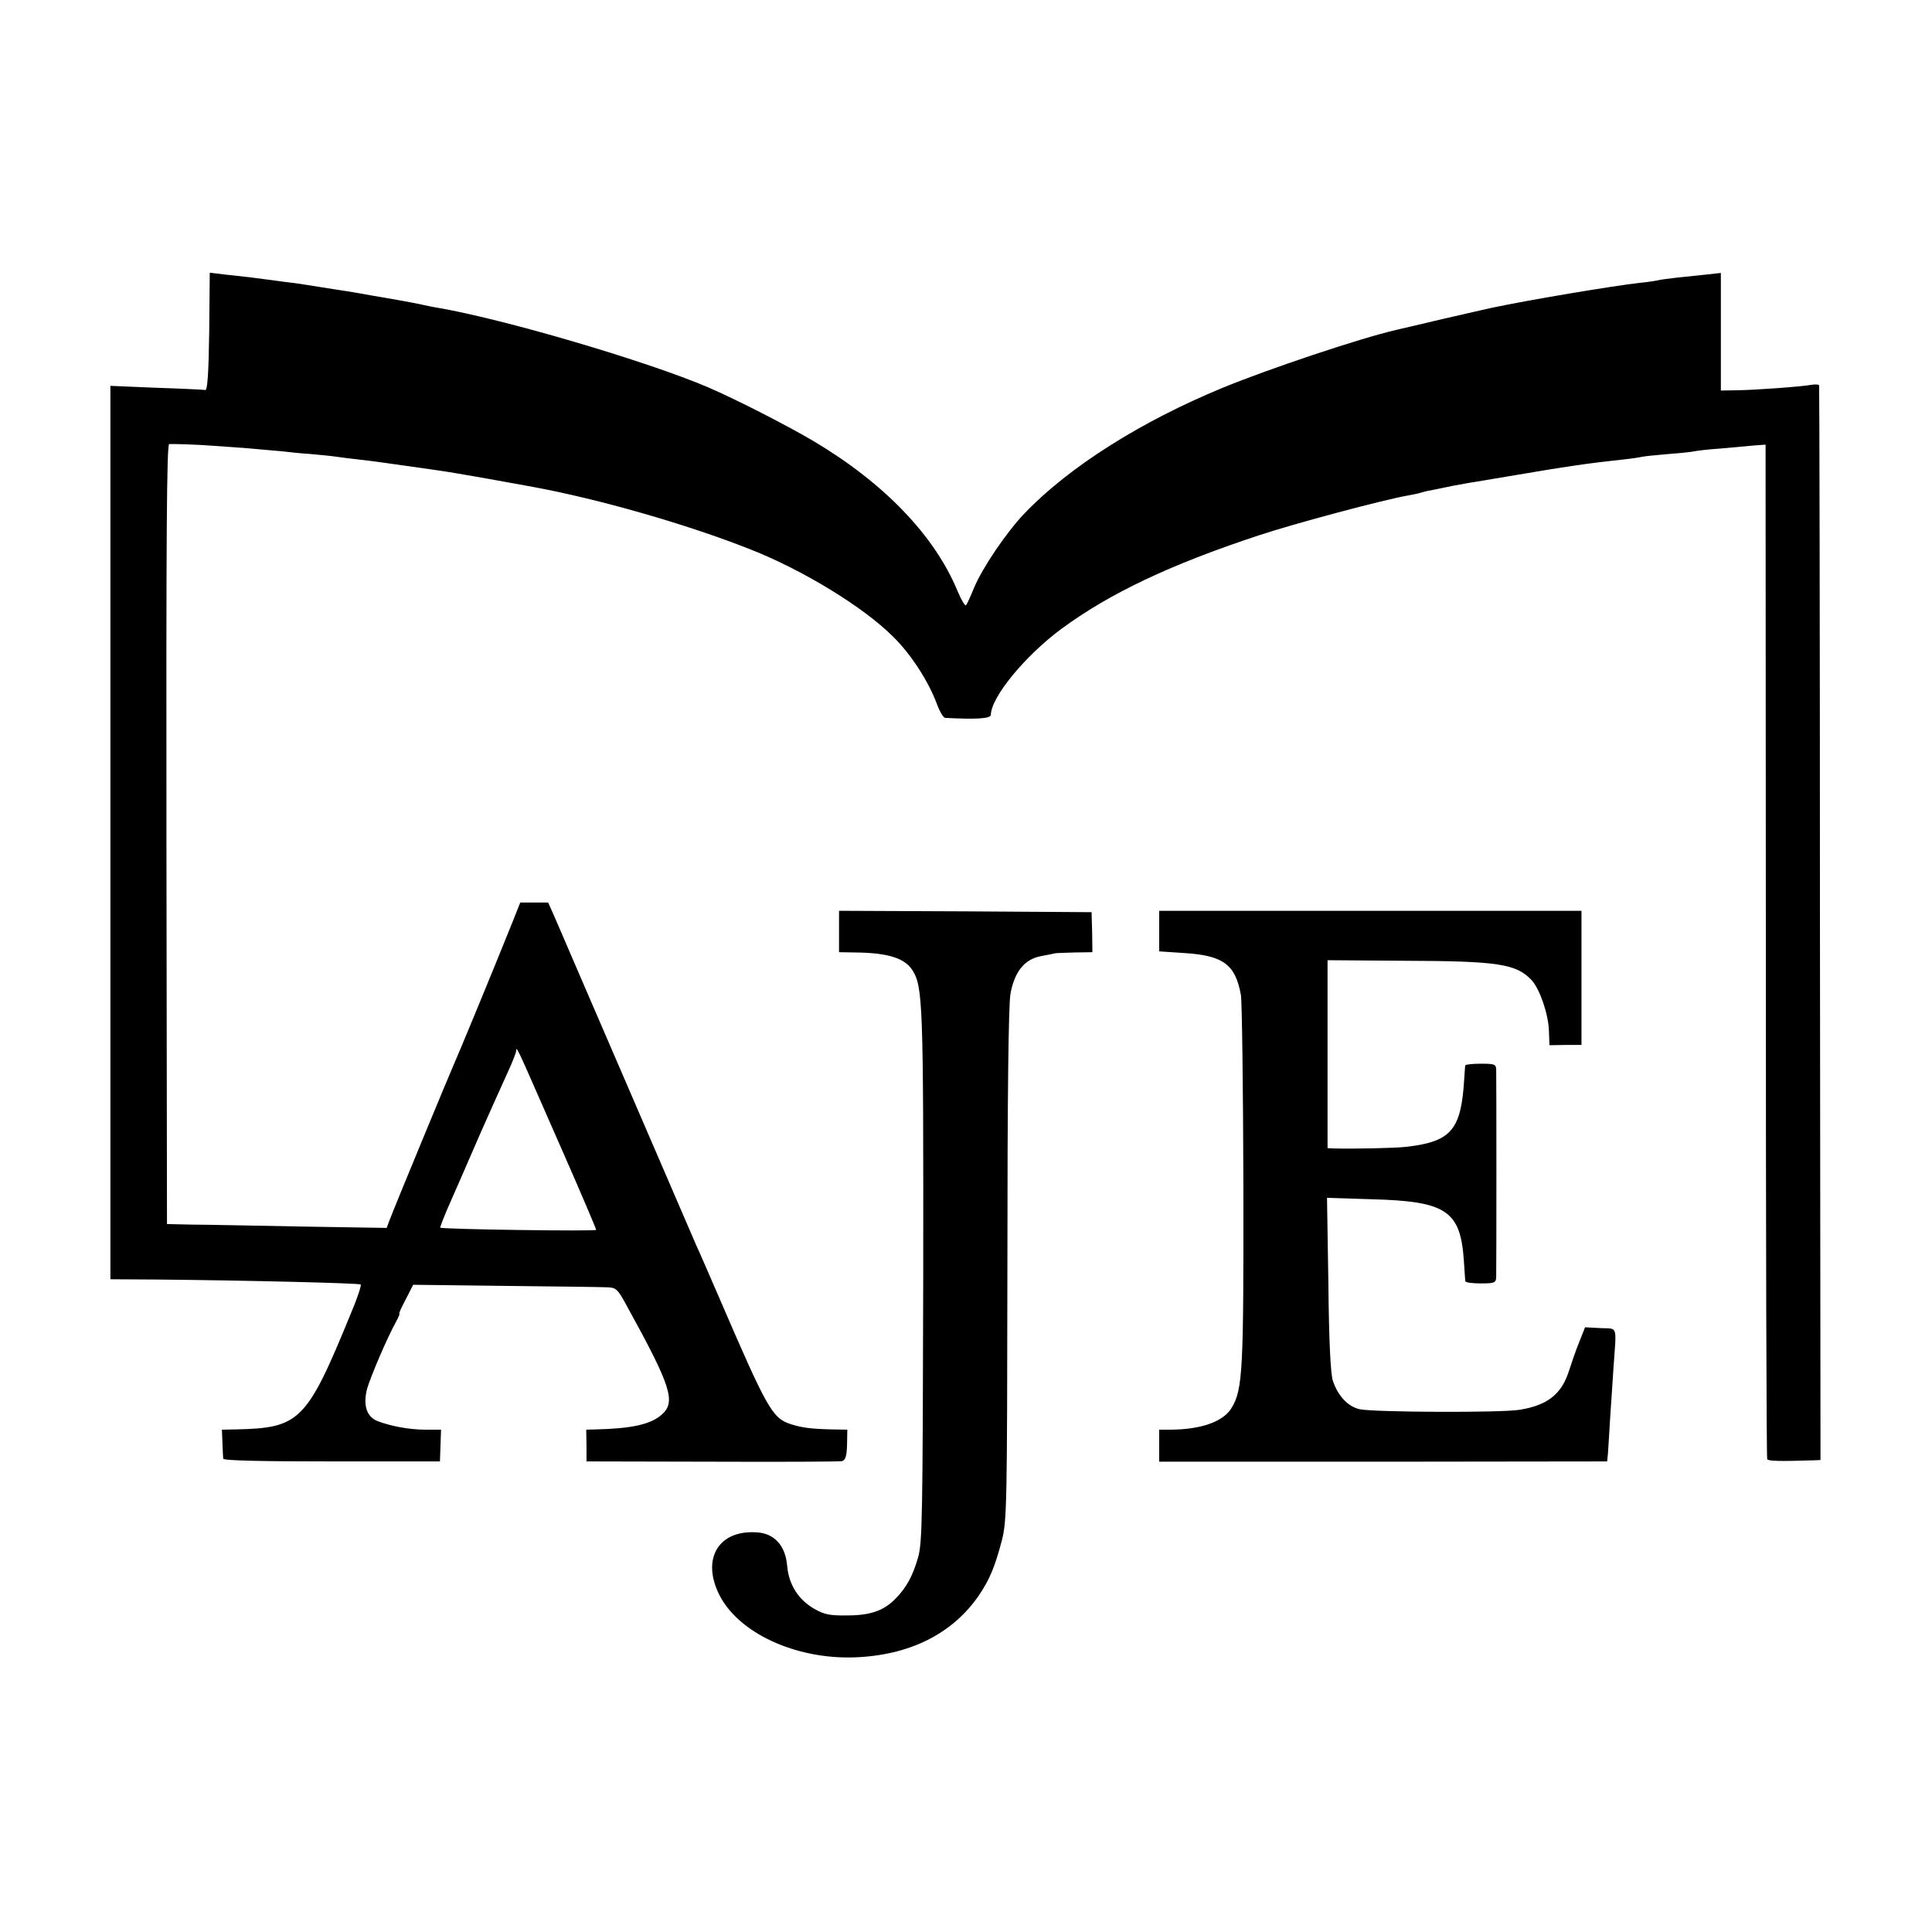
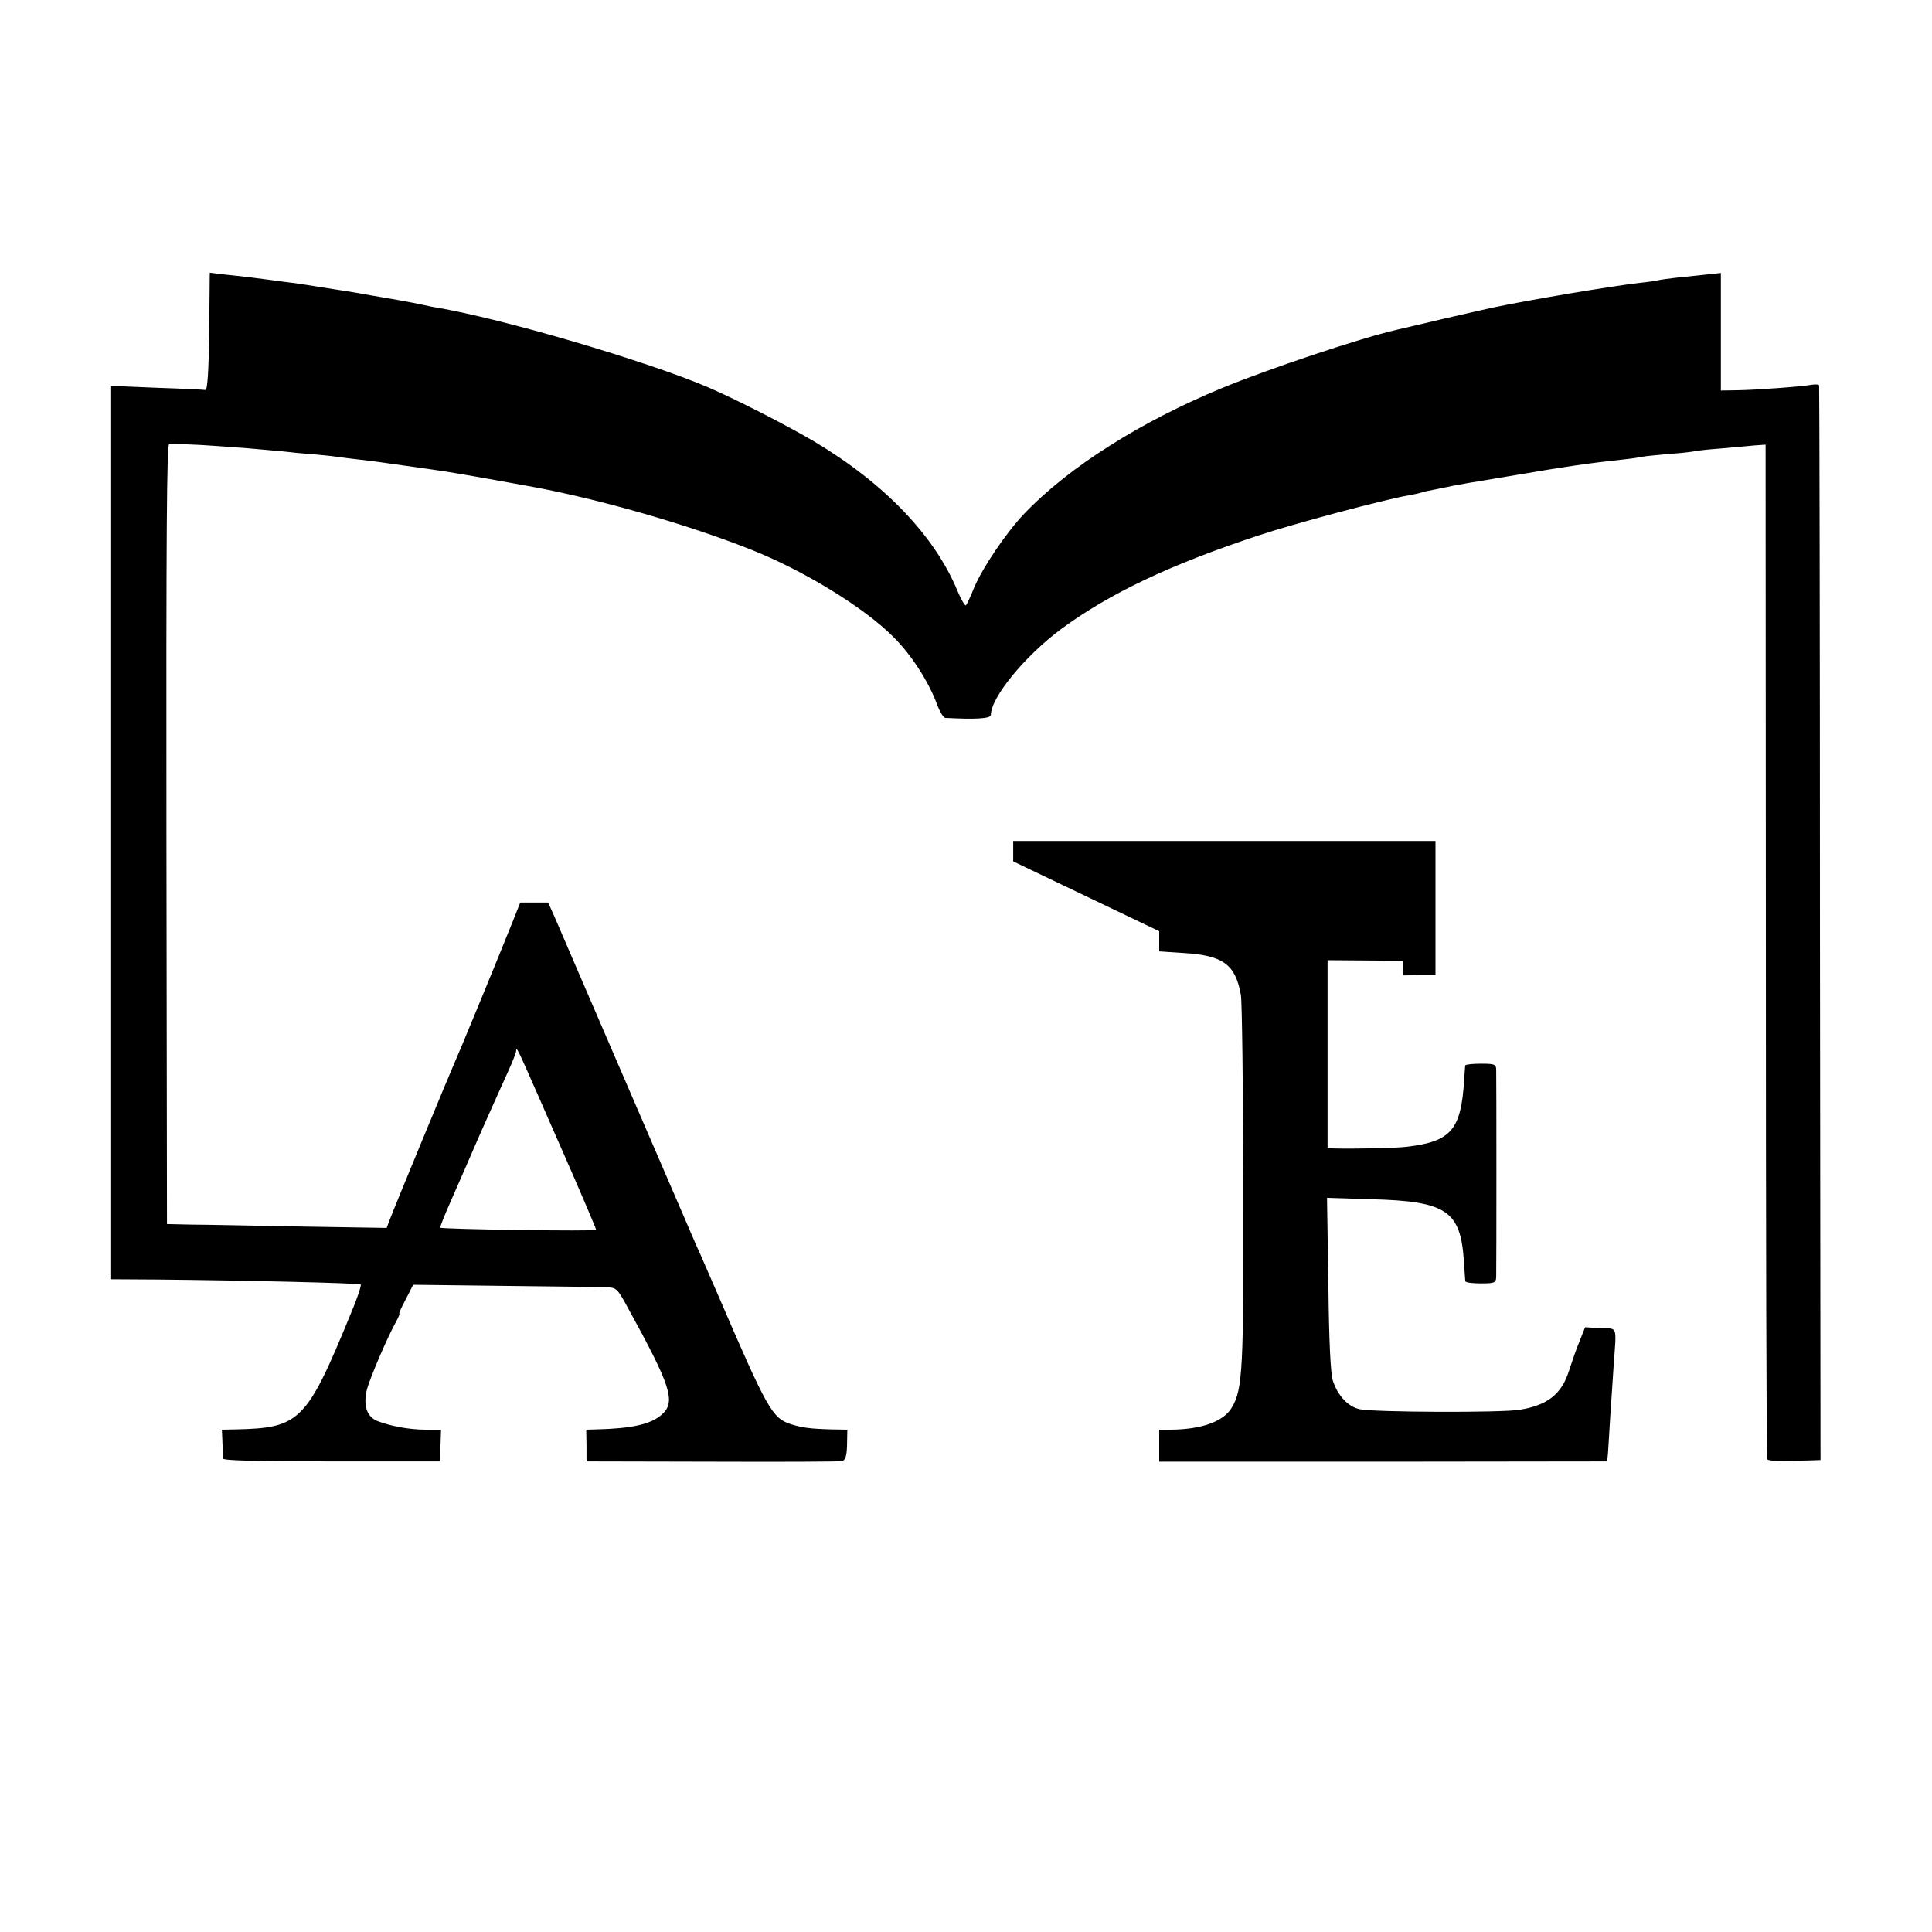
<svg xmlns="http://www.w3.org/2000/svg" version="1.0" width="700pt" height="700pt" viewBox="0 0 700 700" preserveAspectRatio="xMidYMid meet">
  <g transform="translate(0,700) scale(0.1,-0.1)" fill="#000000" stroke="none">
    <path d="M758 5798 c-2 -143 -6 -212 -14 -211 -5 1 -85 5 -177 8 l-167 7 0 -1618 0 -1619 168 -1 c322 -3 734 -13 739 -18 3 -3 -13 -52 -37 -108 -159 -388 -184 -412 -415 -417 l-51 -1 2 -48 c1 -26 2 -52 3 -57 1 -7 134 -10 393 -10 l392 0 2 58 2 57 -57 0 c-58 0 -126 13 -173 31 -40 16 -53 58 -38 117 13 45 74 188 106 245 8 15 13 27 11 27 -3 0 8 24 23 52 l27 53 329 -4 c181 -2 347 -4 369 -5 38 -1 41 -3 78 -71 159 -289 177 -345 124 -391 -40 -35 -109 -50 -237 -53 l-36 -1 1 -57 0 -58 455 -1 c250 -1 462 0 471 2 12 4 17 18 18 59 l1 55 -58 1 c-75 2 -106 6 -147 19 -67 22 -85 54 -260 460 -37 85 -73 169 -81 185 -19 44 -398 922 -451 1045 -25 58 -54 126 -66 153 l-21 47 -50 0 -51 0 -29 -73 c-69 -172 -198 -484 -211 -512 -14 -31 -216 -519 -234 -567 l-10 -27 -308 5 c-169 3 -348 7 -398 7 l-90 2 -2 1413 c-1 1078 1 1412 10 1413 18 1 107 -2 157 -6 25 -2 81 -6 125 -9 44 -4 100 -9 125 -11 25 -3 72 -8 105 -10 33 -3 76 -7 95 -10 19 -3 55 -7 80 -10 25 -3 61 -7 80 -10 178 -25 236 -33 280 -41 55 -9 222 -39 270 -48 239 -44 558 -135 790 -227 188 -74 408 -208 515 -315 65 -63 130 -164 160 -246 10 -27 23 -48 29 -49 111 -6 166 -3 166 11 1 64 123 213 255 311 175 129 394 233 715 339 129 43 459 131 543 145 18 3 40 8 49 11 9 3 27 7 40 9 13 3 46 9 73 15 28 5 64 12 80 14 17 3 73 12 125 21 205 35 288 47 410 60 30 3 62 8 70 10 8 2 51 6 95 10 44 3 87 8 95 10 8 2 51 7 95 10 44 4 98 9 121 11 l41 3 1 -1834 c0 -1008 2 -1837 5 -1842 4 -7 45 -8 168 -4 l25 1 -2 1943 c0 1068 -2 1945 -3 1950 0 4 -12 5 -26 3 -38 -7 -203 -19 -270 -20 l-60 -1 0 213 0 213 -55 -6 c-30 -3 -77 -8 -105 -11 -27 -3 -57 -7 -65 -9 -8 -2 -40 -7 -70 -10 -91 -10 -397 -61 -534 -90 -15 -3 -96 -22 -180 -41 -83 -20 -158 -37 -166 -39 -131 -30 -462 -141 -630 -210 -296 -122 -556 -286 -718 -455 -65 -68 -152 -196 -183 -270 -12 -30 -25 -58 -29 -63 -3 -4 -17 19 -30 50 -83 202 -266 392 -521 544 -100 59 -278 150 -384 196 -223 95 -742 248 -985 289 -14 2 -36 7 -50 10 -14 3 -49 10 -77 15 -29 5 -79 14 -110 19 -32 6 -74 13 -93 16 -19 3 -60 9 -90 14 -30 5 -71 11 -90 14 -19 2 -57 7 -85 11 -67 9 -99 13 -167 20 l-58 7 -2 -214z m1192 -2768 c40 -91 80 -183 90 -205 59 -134 120 -277 120 -281 0 -6 -560 2 -565 8 -1 2 15 44 37 93 22 50 71 162 109 250 39 88 84 188 100 223 16 35 29 68 29 74 0 19 5 9 80 -162z" />
-     <path d="M3040 3625 l0 -75 58 -1 c117 -1 179 -20 207 -63 39 -60 41 -119 40 -1112 -2 -870 -3 -965 -19 -1018 -19 -67 -43 -110 -83 -150 -42 -42 -90 -59 -173 -59 -62 -1 -83 3 -118 23 -59 33 -94 88 -100 157 -6 73 -47 118 -111 121 -138 9 -200 -96 -135 -226 69 -138 275 -234 489 -227 200 7 356 85 452 225 39 58 58 104 83 199 18 72 19 119 20 996 0 623 4 940 11 984 15 81 51 126 112 137 23 4 45 9 50 10 4 1 36 2 71 3 l64 1 -1 73 -2 72 -457 3 -458 2 0 -75z" />
-     <path d="M4200 3626 l0 -73 90 -6 c142 -9 186 -41 206 -152 4 -22 8 -330 9 -685 1 -673 -2 -743 -42 -810 -29 -50 -109 -79 -220 -80 l-43 0 0 -58 0 -58 812 0 811 1 3 30 c1 17 5 75 8 130 4 55 9 136 12 180 11 157 17 140 -47 143 l-56 3 -21 -53 c-12 -29 -28 -76 -37 -104 -27 -86 -79 -126 -180 -142 -67 -11 -524 -9 -578 2 -43 9 -80 49 -98 104 -8 24 -14 144 -16 349 l-5 313 159 -5 c274 -7 325 -41 337 -225 2 -36 5 -68 5 -72 1 -5 26 -8 56 -8 50 0 55 2 56 23 1 28 1 725 0 753 -1 18 -7 20 -56 20 -30 0 -55 -3 -56 -6 -1 -3 -2 -26 -4 -51 -11 -183 -47 -225 -208 -244 -41 -5 -197 -8 -264 -6 l-23 1 0 340 0 341 273 -2 c346 -1 411 -11 467 -71 29 -32 60 -122 62 -182 l2 -53 58 1 58 0 0 243 0 243 -765 0 -765 0 0 -74z" />
+     <path d="M4200 3626 l0 -73 90 -6 c142 -9 186 -41 206 -152 4 -22 8 -330 9 -685 1 -673 -2 -743 -42 -810 -29 -50 -109 -79 -220 -80 l-43 0 0 -58 0 -58 812 0 811 1 3 30 c1 17 5 75 8 130 4 55 9 136 12 180 11 157 17 140 -47 143 l-56 3 -21 -53 c-12 -29 -28 -76 -37 -104 -27 -86 -79 -126 -180 -142 -67 -11 -524 -9 -578 2 -43 9 -80 49 -98 104 -8 24 -14 144 -16 349 l-5 313 159 -5 c274 -7 325 -41 337 -225 2 -36 5 -68 5 -72 1 -5 26 -8 56 -8 50 0 55 2 56 23 1 28 1 725 0 753 -1 18 -7 20 -56 20 -30 0 -55 -3 -56 -6 -1 -3 -2 -26 -4 -51 -11 -183 -47 -225 -208 -244 -41 -5 -197 -8 -264 -6 l-23 1 0 340 0 341 273 -2 l2 -53 58 1 58 0 0 243 0 243 -765 0 -765 0 0 -74z" />
  </g>
</svg>